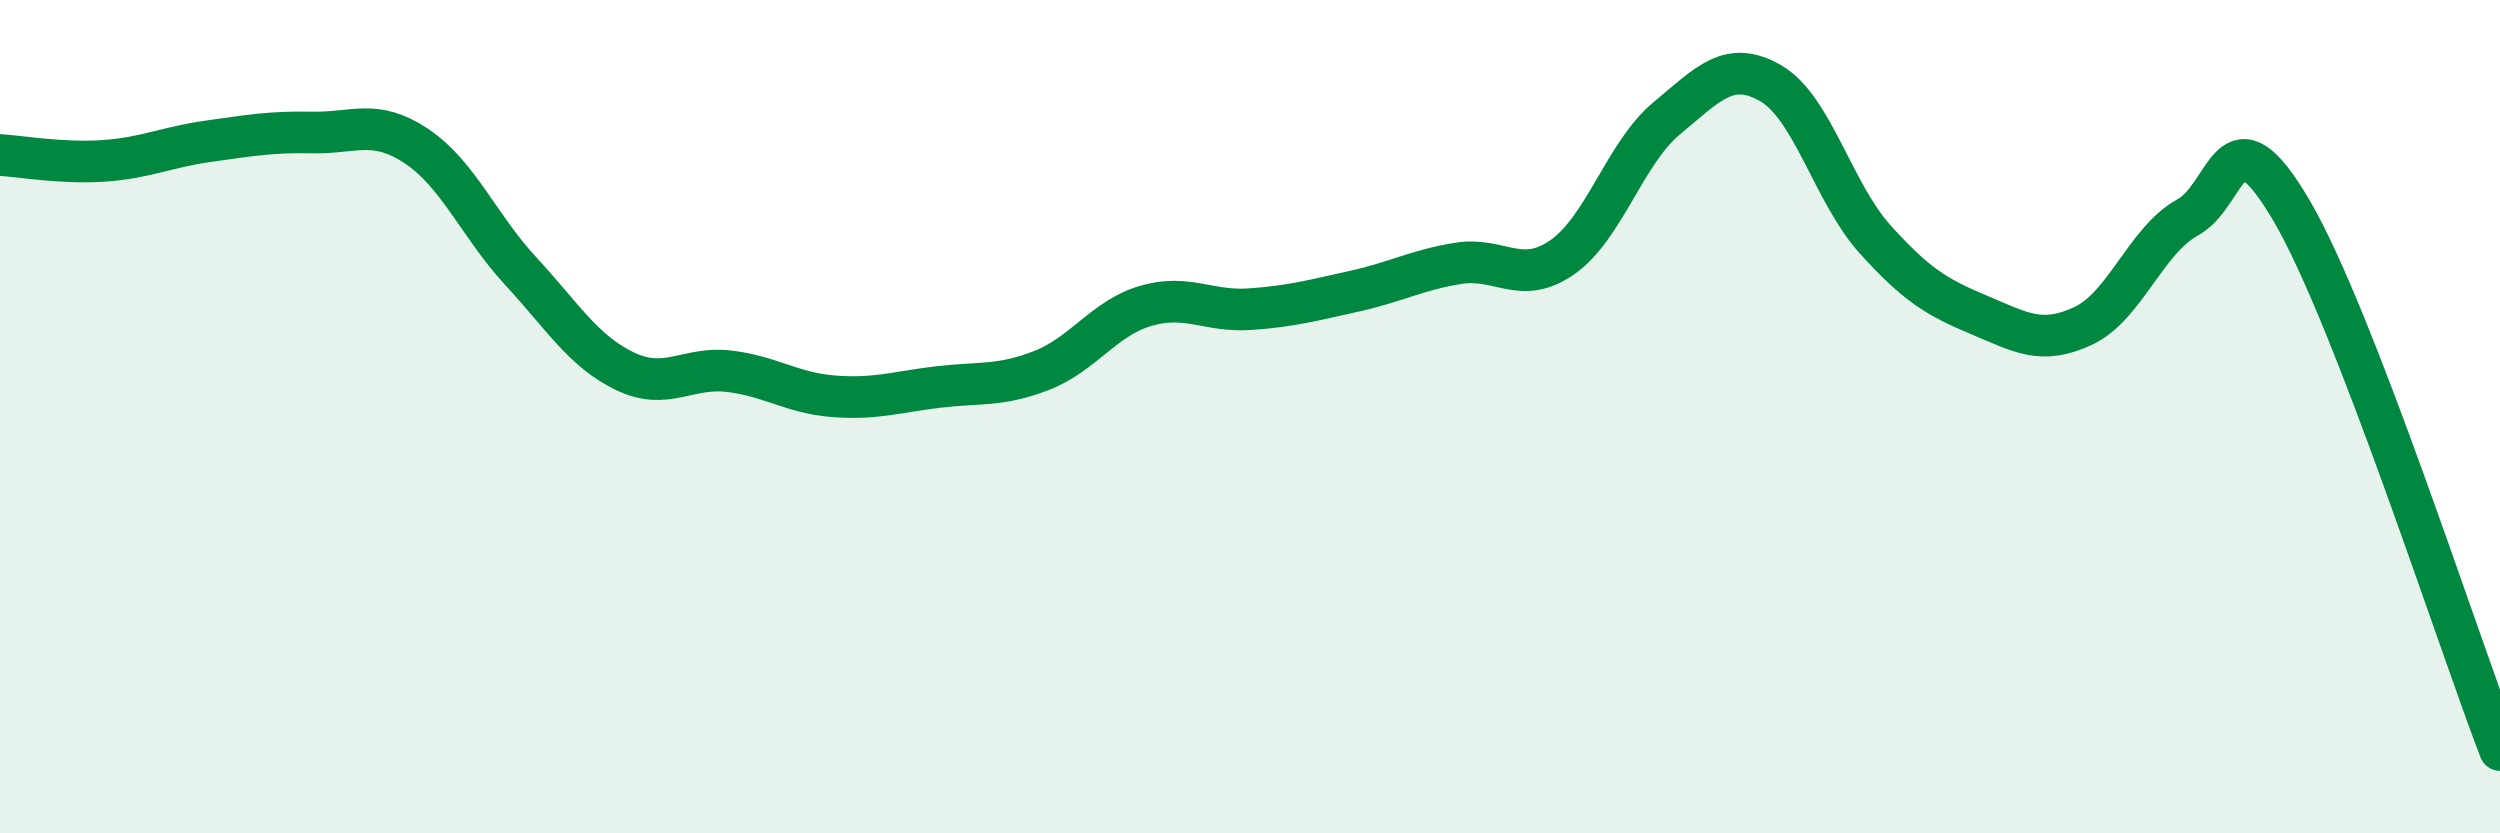
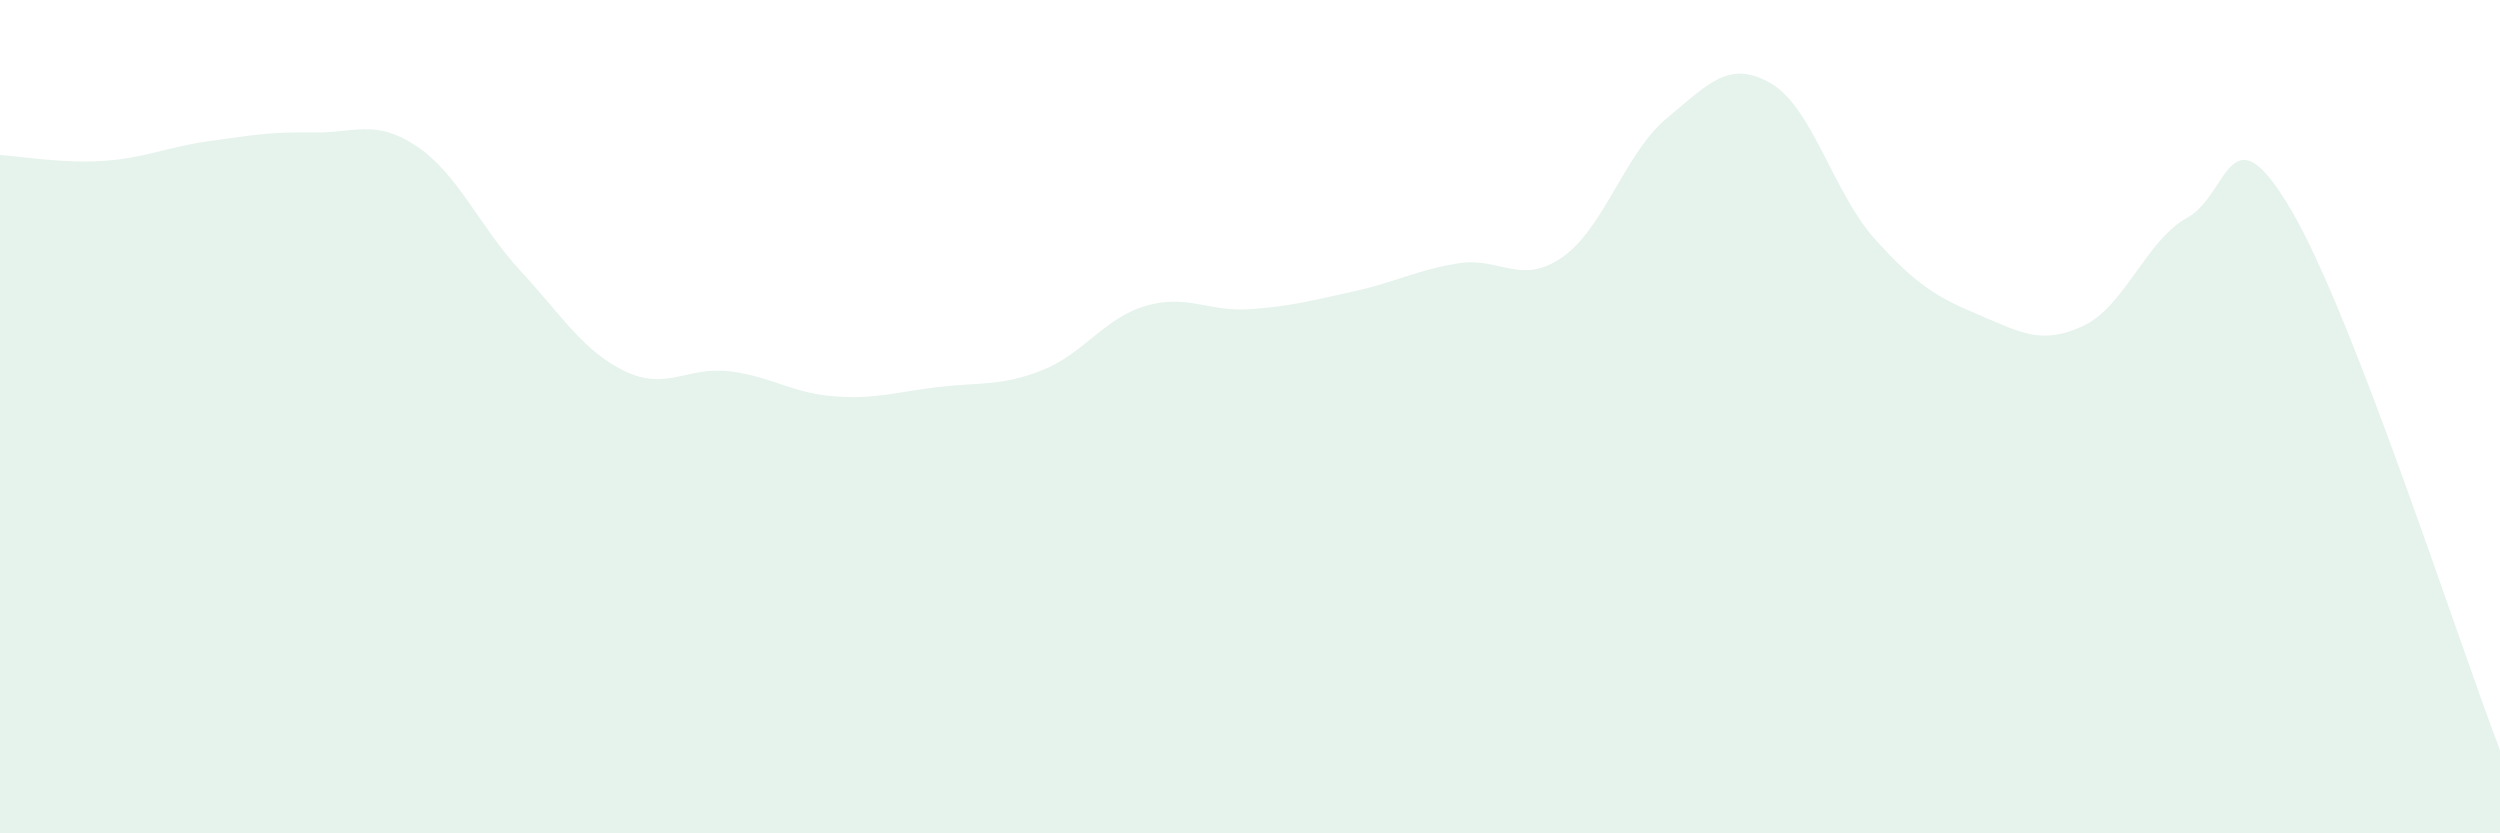
<svg xmlns="http://www.w3.org/2000/svg" width="60" height="20" viewBox="0 0 60 20">
  <path d="M 0,3.72 C 0.5,3.75 1.5,3.93 2.5,3.86 C 3.5,3.79 4,3.53 5,3.39 C 6,3.25 6.5,3.16 7.5,3.18 C 8.5,3.2 9,2.84 10,3.51 C 11,4.18 11.5,5.43 12.5,6.51 C 13.5,7.59 14,8.43 15,8.91 C 16,9.39 16.5,8.79 17.5,8.91 C 18.5,9.03 19,9.43 20,9.51 C 21,9.59 21.5,9.41 22.5,9.29 C 23.5,9.17 24,9.28 25,8.89 C 26,8.5 26.5,7.63 27.5,7.34 C 28.5,7.05 29,7.49 30,7.42 C 31,7.35 31.5,7.21 32.5,6.99 C 33.5,6.77 34,6.48 35,6.32 C 36,6.16 36.5,6.87 37.5,6.17 C 38.5,5.47 39,3.67 40,2.84 C 41,2.01 41.5,1.42 42.5,2 C 43.5,2.58 44,4.63 45,5.74 C 46,6.85 46.5,7.14 47.5,7.56 C 48.5,7.98 49,8.29 50,7.82 C 51,7.35 51.5,5.77 52.5,5.22 C 53.5,4.67 53.5,2.5 55,5.06 C 56.5,7.62 59,15.41 60,18L60 20L0 20Z" fill="#008740" opacity="0.1" stroke-linecap="round" stroke-linejoin="round" />
-   <path d="M 0,3.72 C 0.5,3.75 1.5,3.93 2.5,3.86 C 3.5,3.79 4,3.53 5,3.39 C 6,3.25 6.5,3.16 7.5,3.18 C 8.5,3.2 9,2.84 10,3.51 C 11,4.18 11.5,5.43 12.5,6.51 C 13.5,7.59 14,8.43 15,8.91 C 16,9.39 16.5,8.79 17.5,8.91 C 18.5,9.03 19,9.43 20,9.51 C 21,9.59 21.5,9.41 22.5,9.29 C 23.5,9.17 24,9.28 25,8.89 C 26,8.5 26.5,7.63 27.5,7.34 C 28.5,7.05 29,7.49 30,7.42 C 31,7.35 31.5,7.21 32.5,6.99 C 33.5,6.77 34,6.48 35,6.32 C 36,6.16 36.5,6.87 37.5,6.17 C 38.5,5.47 39,3.67 40,2.84 C 41,2.01 41.5,1.42 42.5,2 C 43.5,2.58 44,4.63 45,5.74 C 46,6.85 46.5,7.14 47.5,7.56 C 48.5,7.98 49,8.29 50,7.82 C 51,7.35 51.5,5.77 52.5,5.22 C 53.5,4.67 53.5,2.5 55,5.06 C 56.5,7.62 59,15.41 60,18" stroke="#008740" stroke-width="1" fill="none" stroke-linecap="round" stroke-linejoin="round" />
</svg>